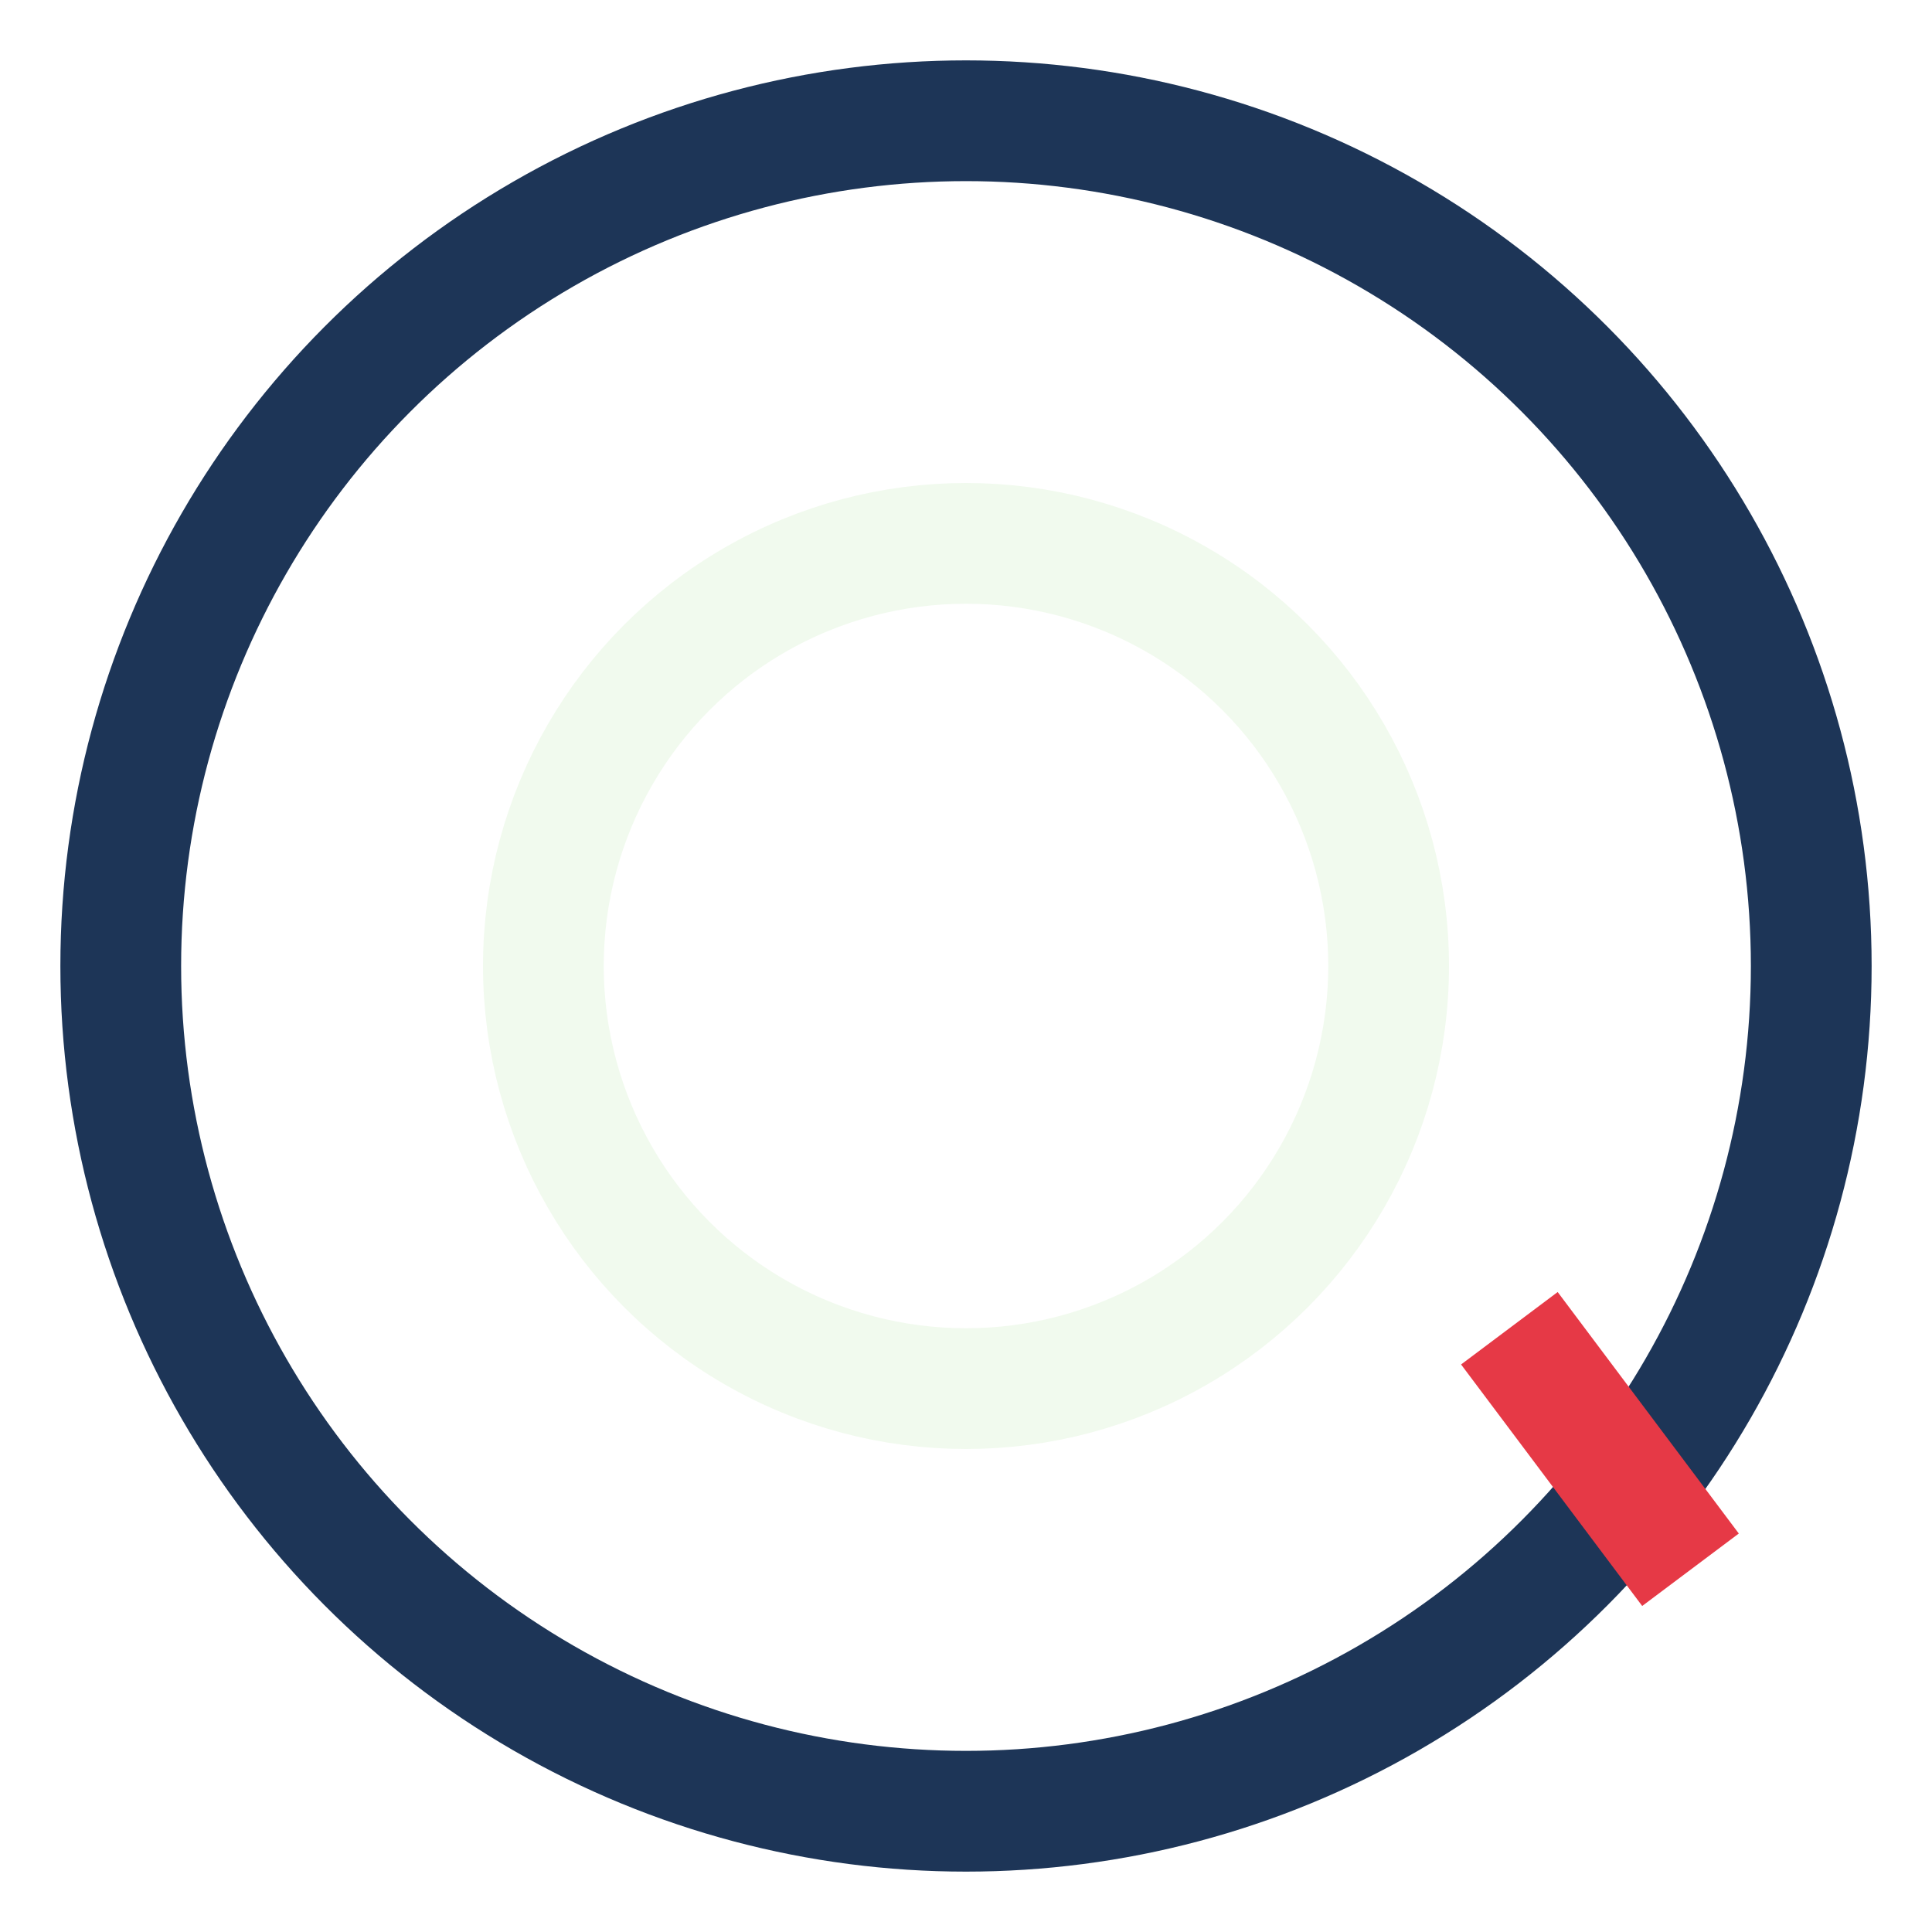
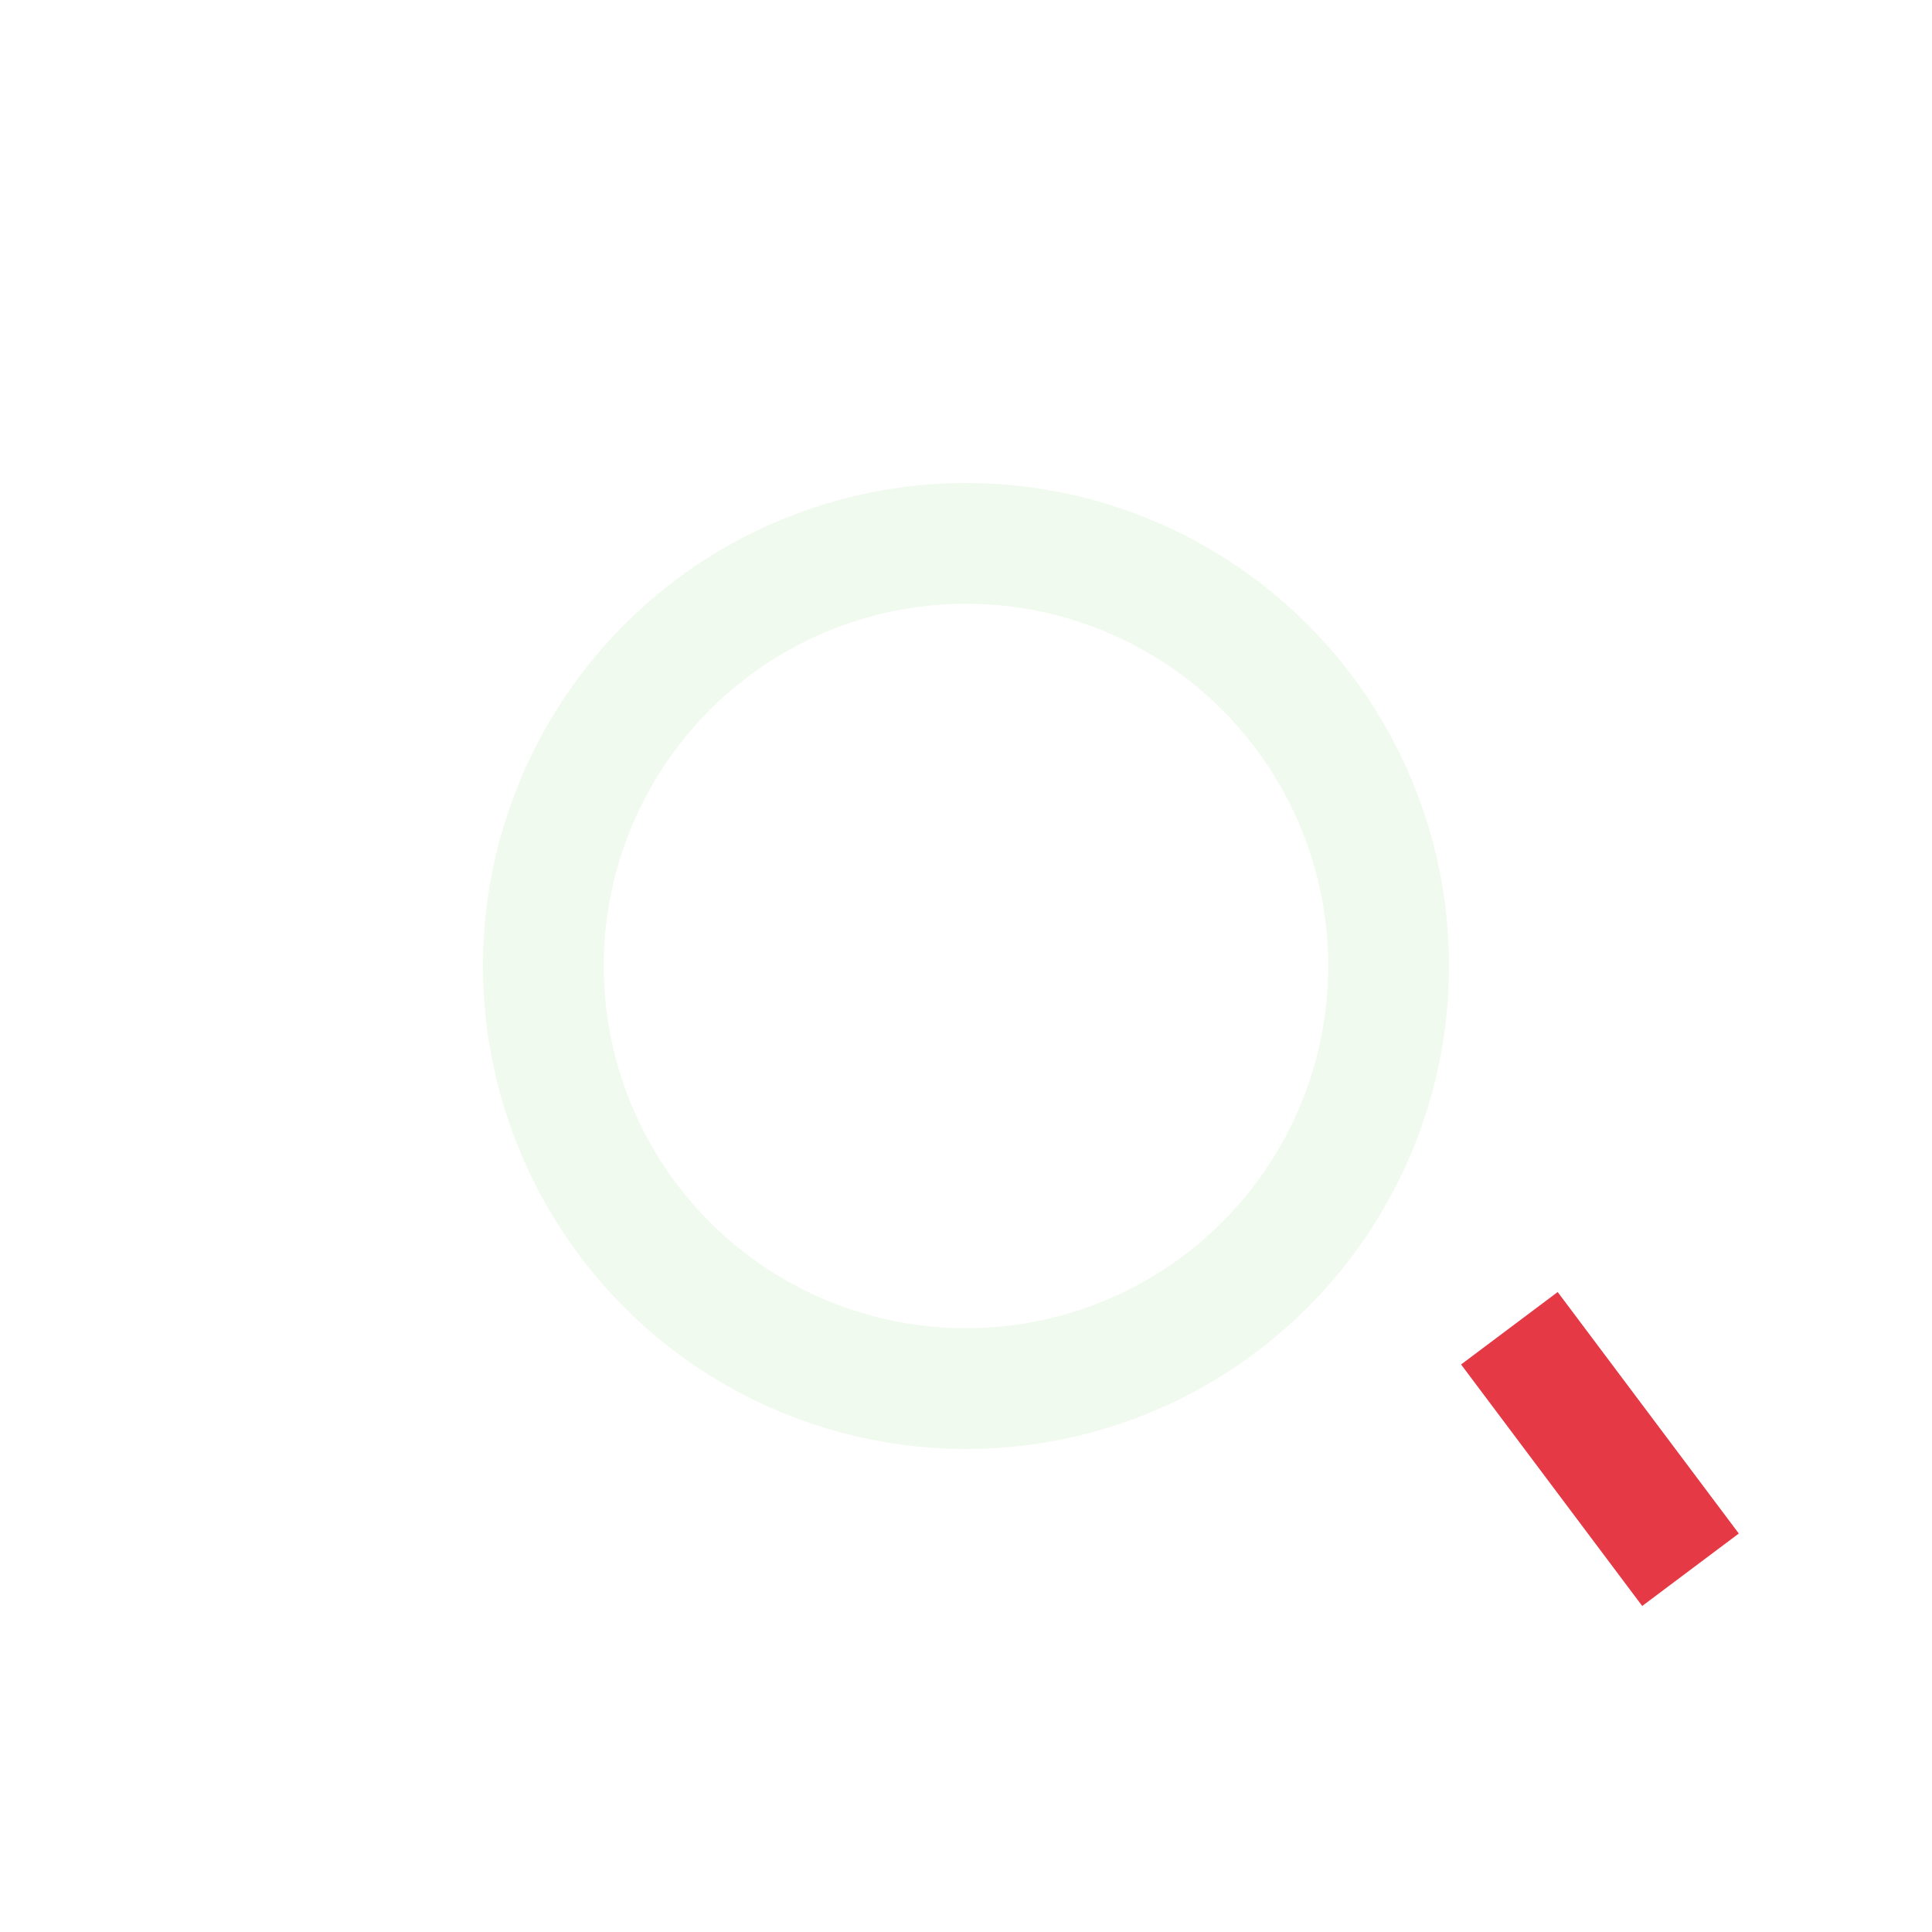
<svg xmlns="http://www.w3.org/2000/svg" width="32" height="32" viewBox="0 0 32 32">
-   <circle cx="16" cy="16" r="14" fill="none" stroke="#1D3557" stroke-width="2" />
  <circle cx="16" cy="16" r="7" fill="none" stroke="#F1FAEE" stroke-width="2" />
  <path d="M25 22l3 4" stroke="#E63946" stroke-width="2" />
</svg>